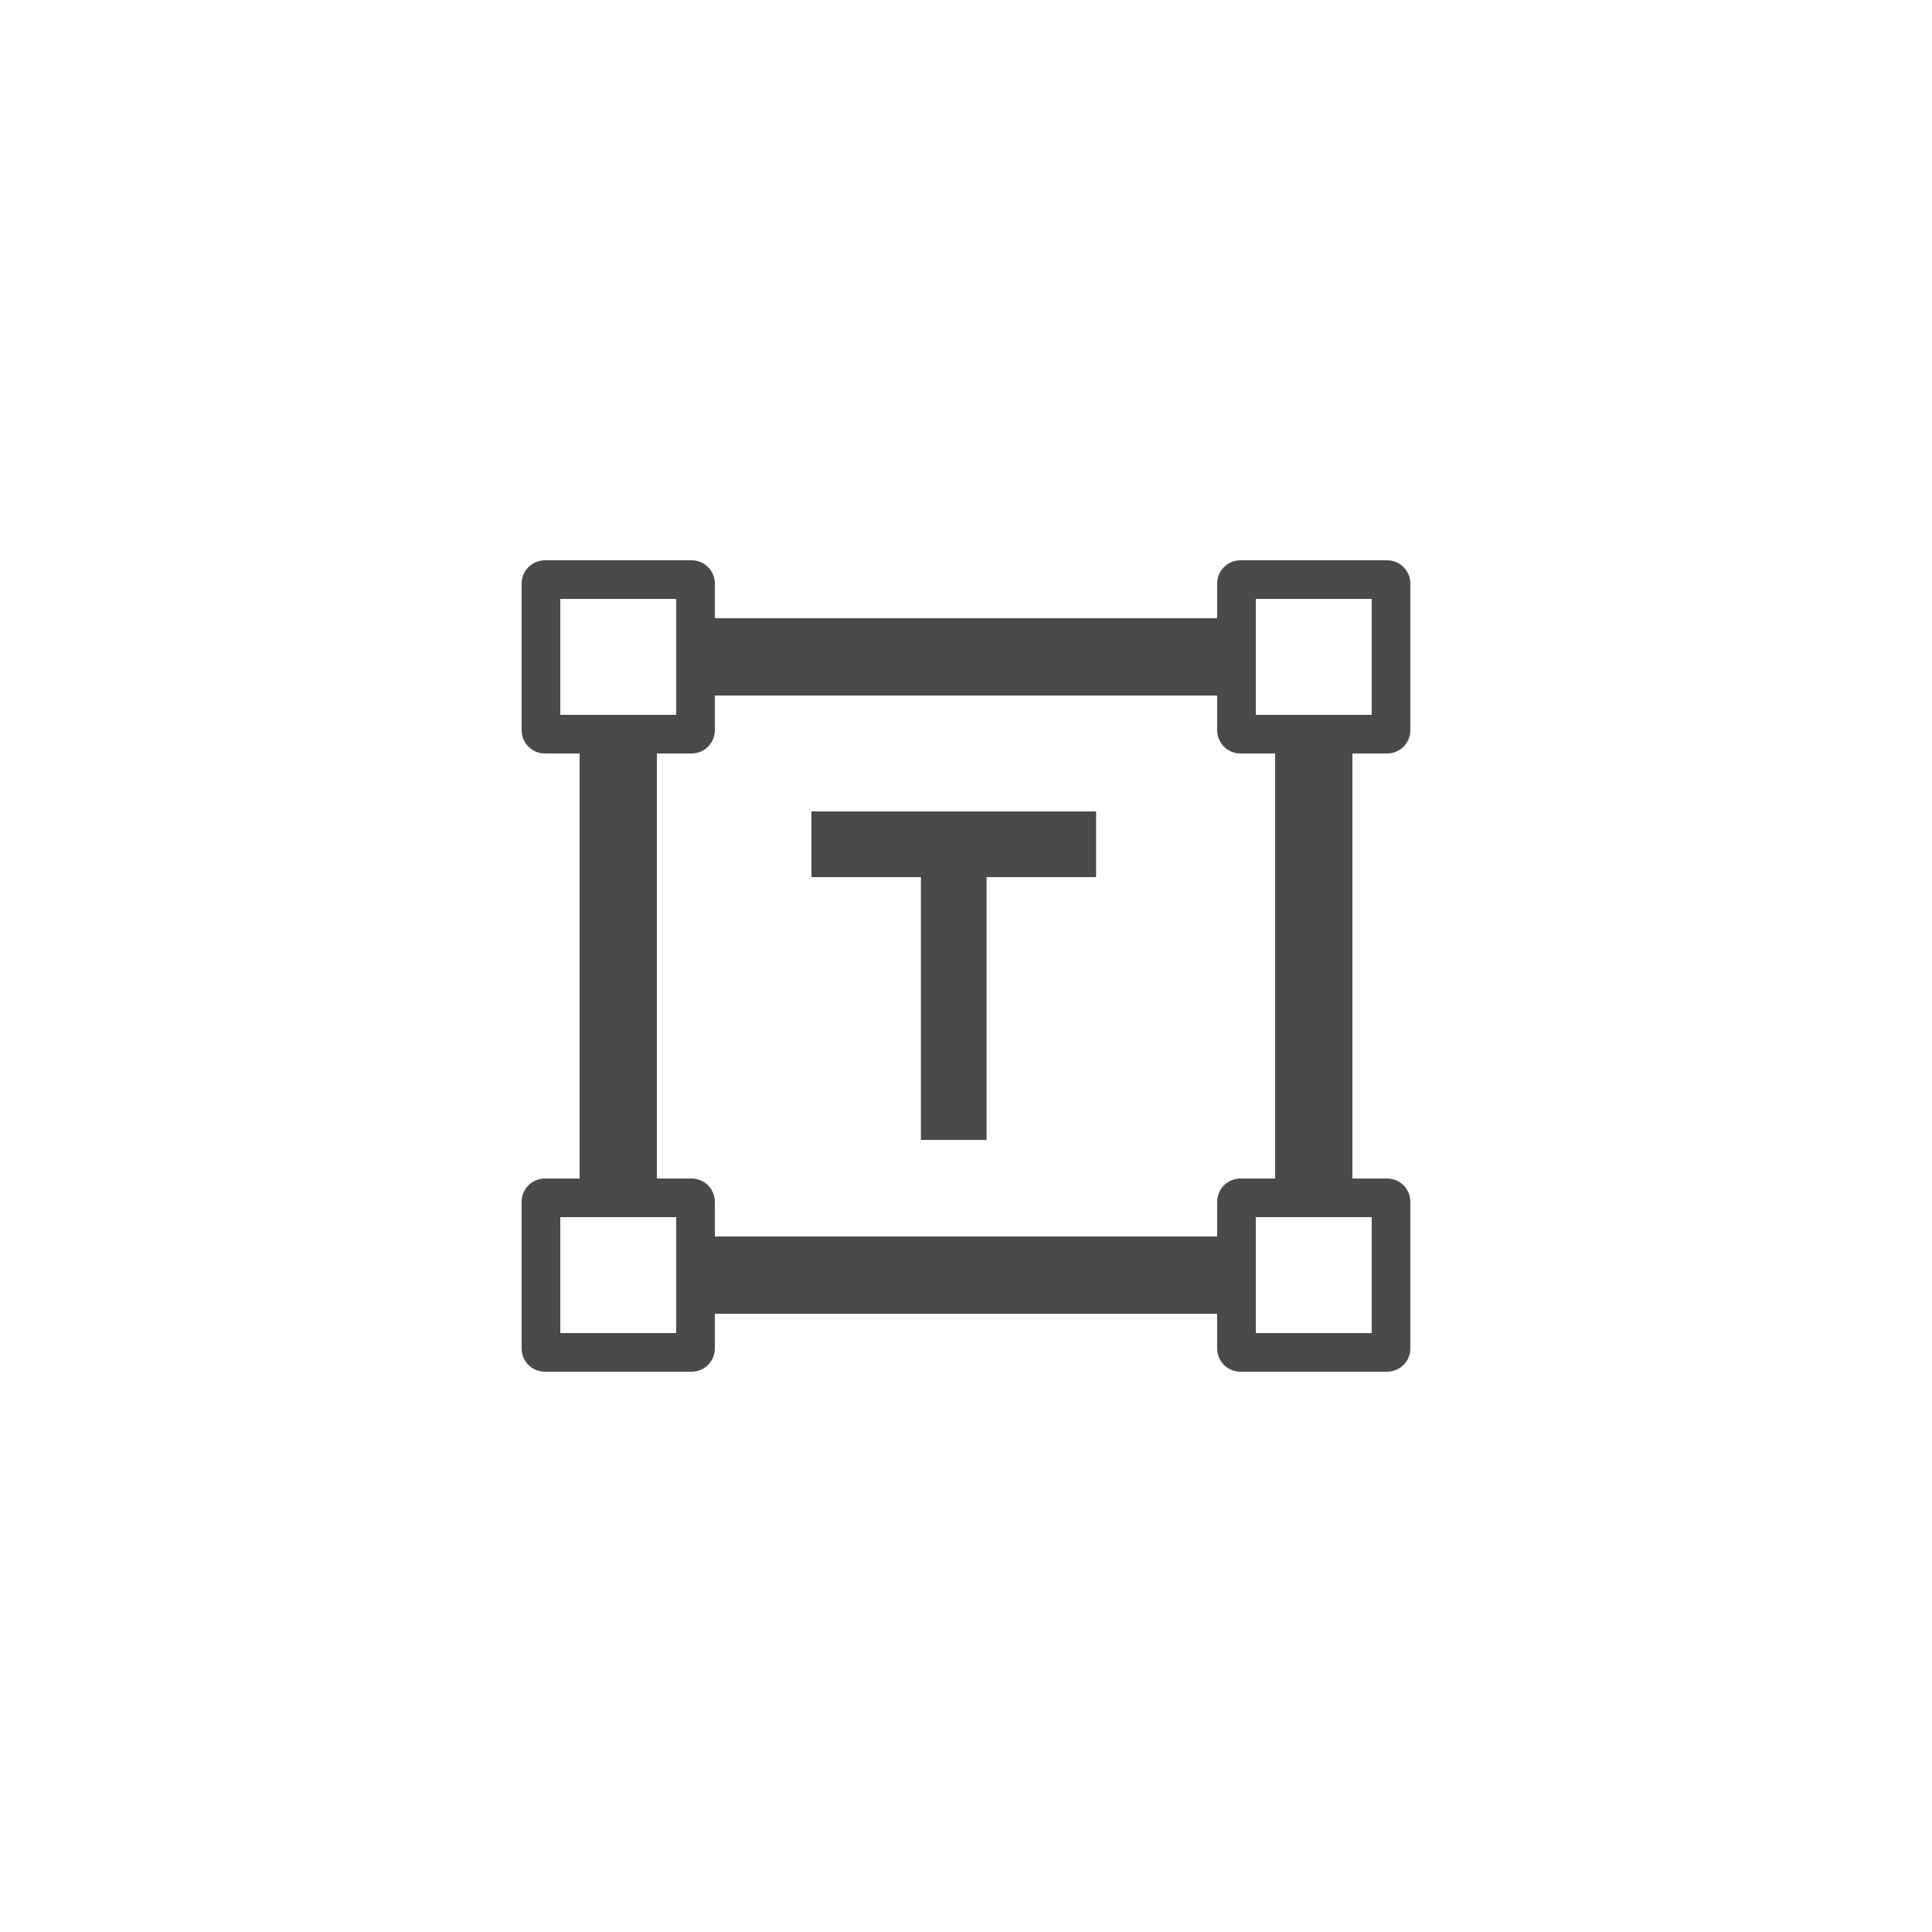
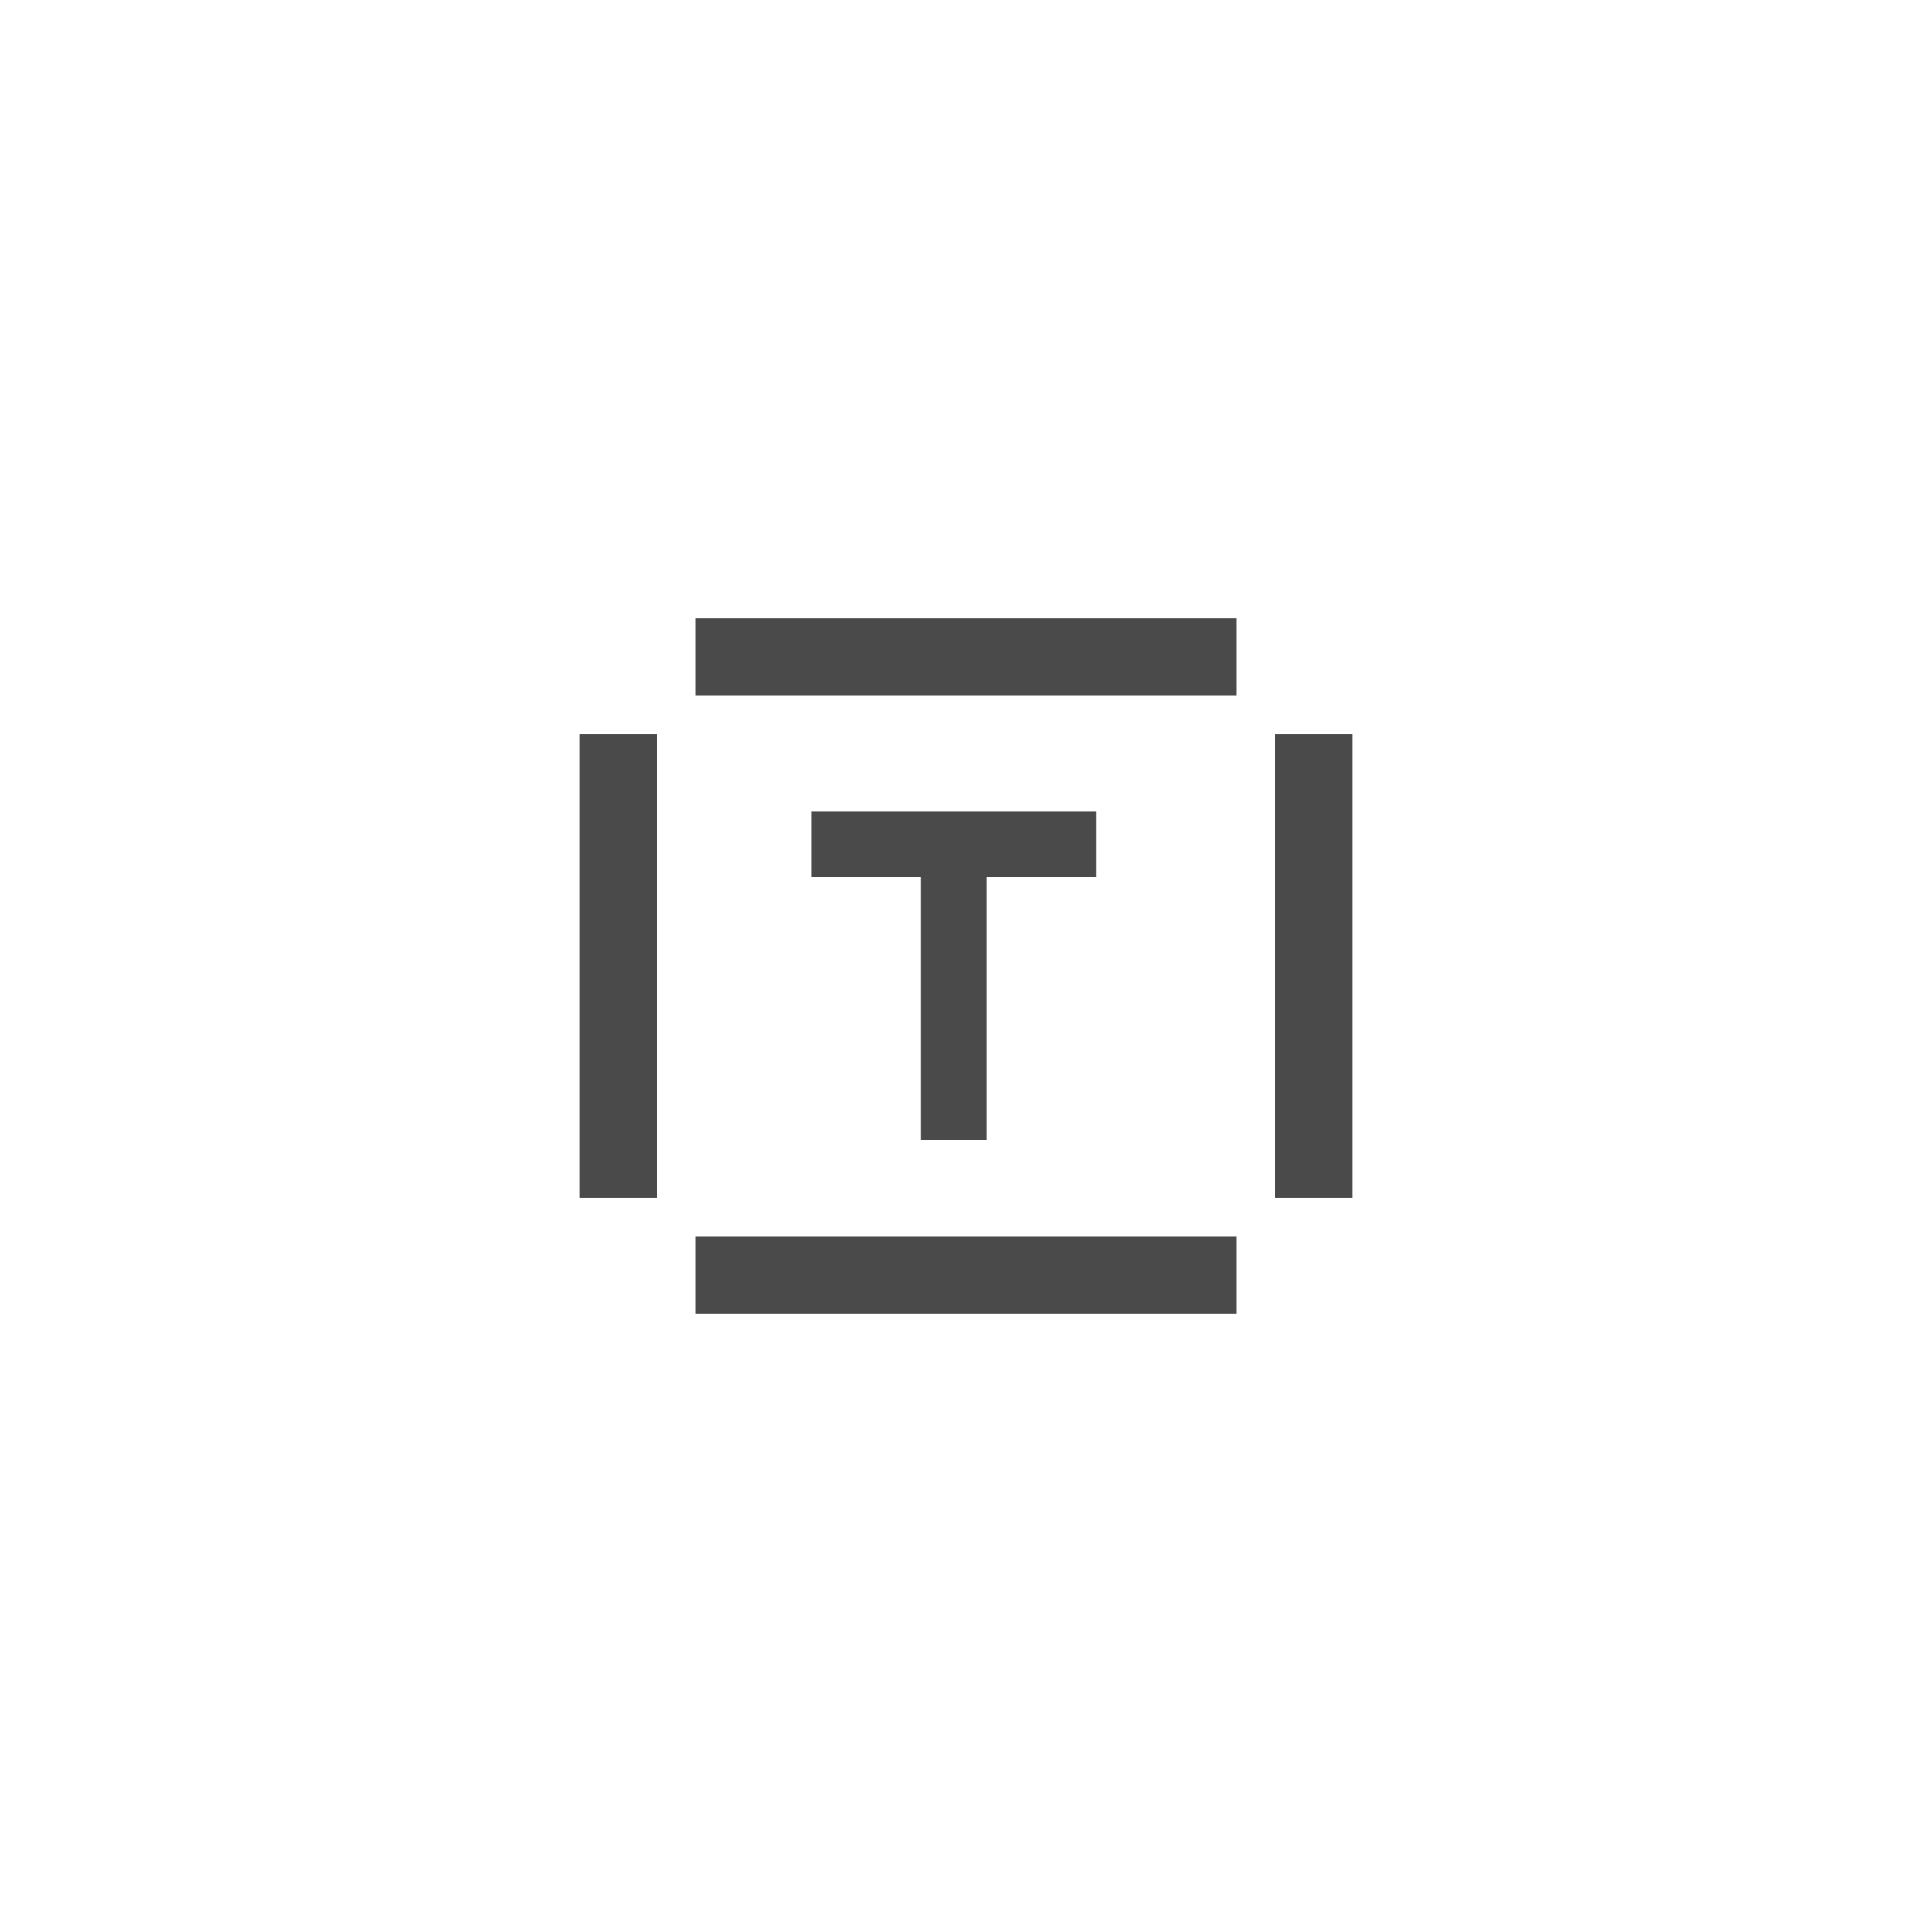
<svg xmlns="http://www.w3.org/2000/svg" width="50" height="50" viewBox="0 0 50 50" fill="none">
  <path d="M21 21V22.7H23.833V29.5H25.533V22.7H28.367V21H21Z" fill="#4A4A4A" />
-   <path fill-rule="evenodd" clip-rule="evenodd" d="M35.9 31C35.955 31 36 31.045 36 31.1V34.9C36 34.955 35.955 35 35.9 35H32.1C32.045 35 32 34.955 32 34.9V31.1C32 31.045 32.045 31 32.1 31H35.9ZM17.9 31C17.955 31 18 31.045 18 31.1V34.9C18 34.955 17.955 35 17.9 35H14.1C14.045 35 14 34.955 14 34.9V31.1C14 31.045 14.045 31 14.1 31H17.9ZM17.9 15C17.955 15 18 15.045 18 15.1V18.9C18 18.955 17.955 19 17.9 19H14.1C14.045 19 14 18.955 14 18.9V15.1C14 15.045 14.045 15 14.1 15H17.9ZM35.9 15C35.955 15 36 15.045 36 15.1V18.9C36 18.955 35.955 19 35.9 19H32.1C32.045 19 32 18.955 32 18.9V15.1C32 15.045 32.045 15 32.1 15H35.9Z" stroke="#4A4A4A" />
  <path d="M18 33H32M16 19V31V19ZM34 19V31V19ZM18 17H32H18Z" stroke="#4A4A4A" stroke-width="2" />
</svg>